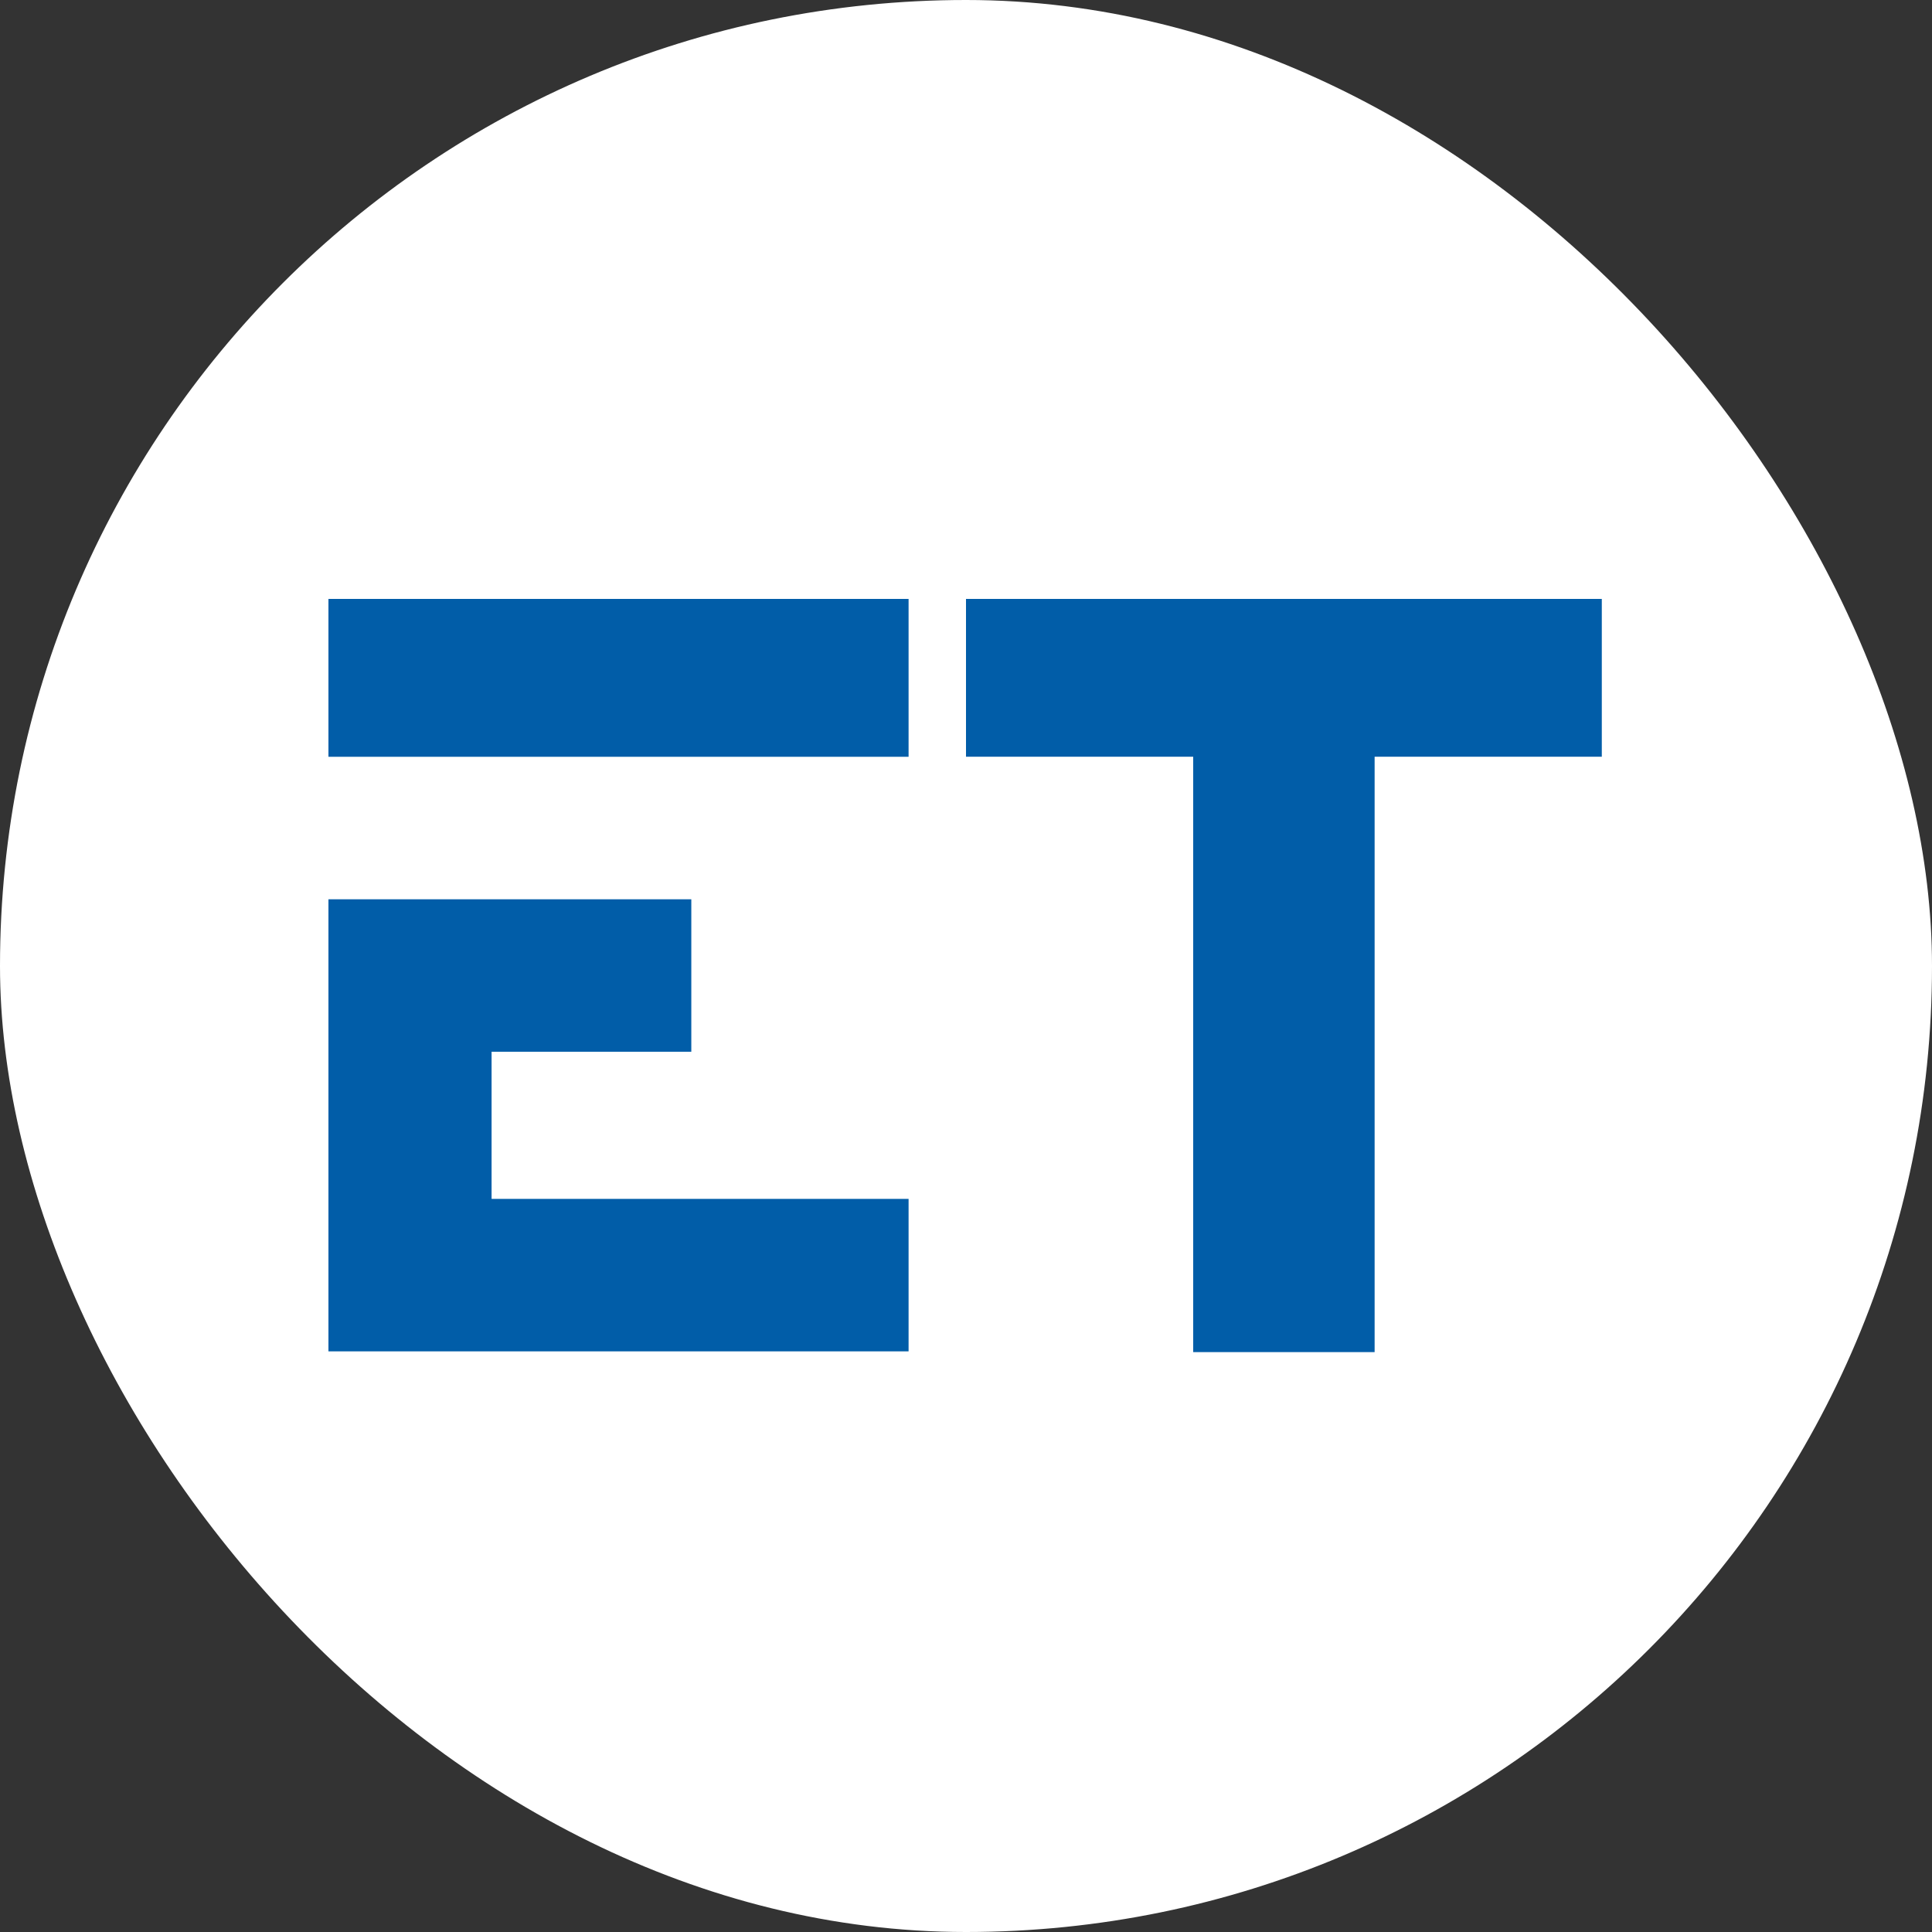
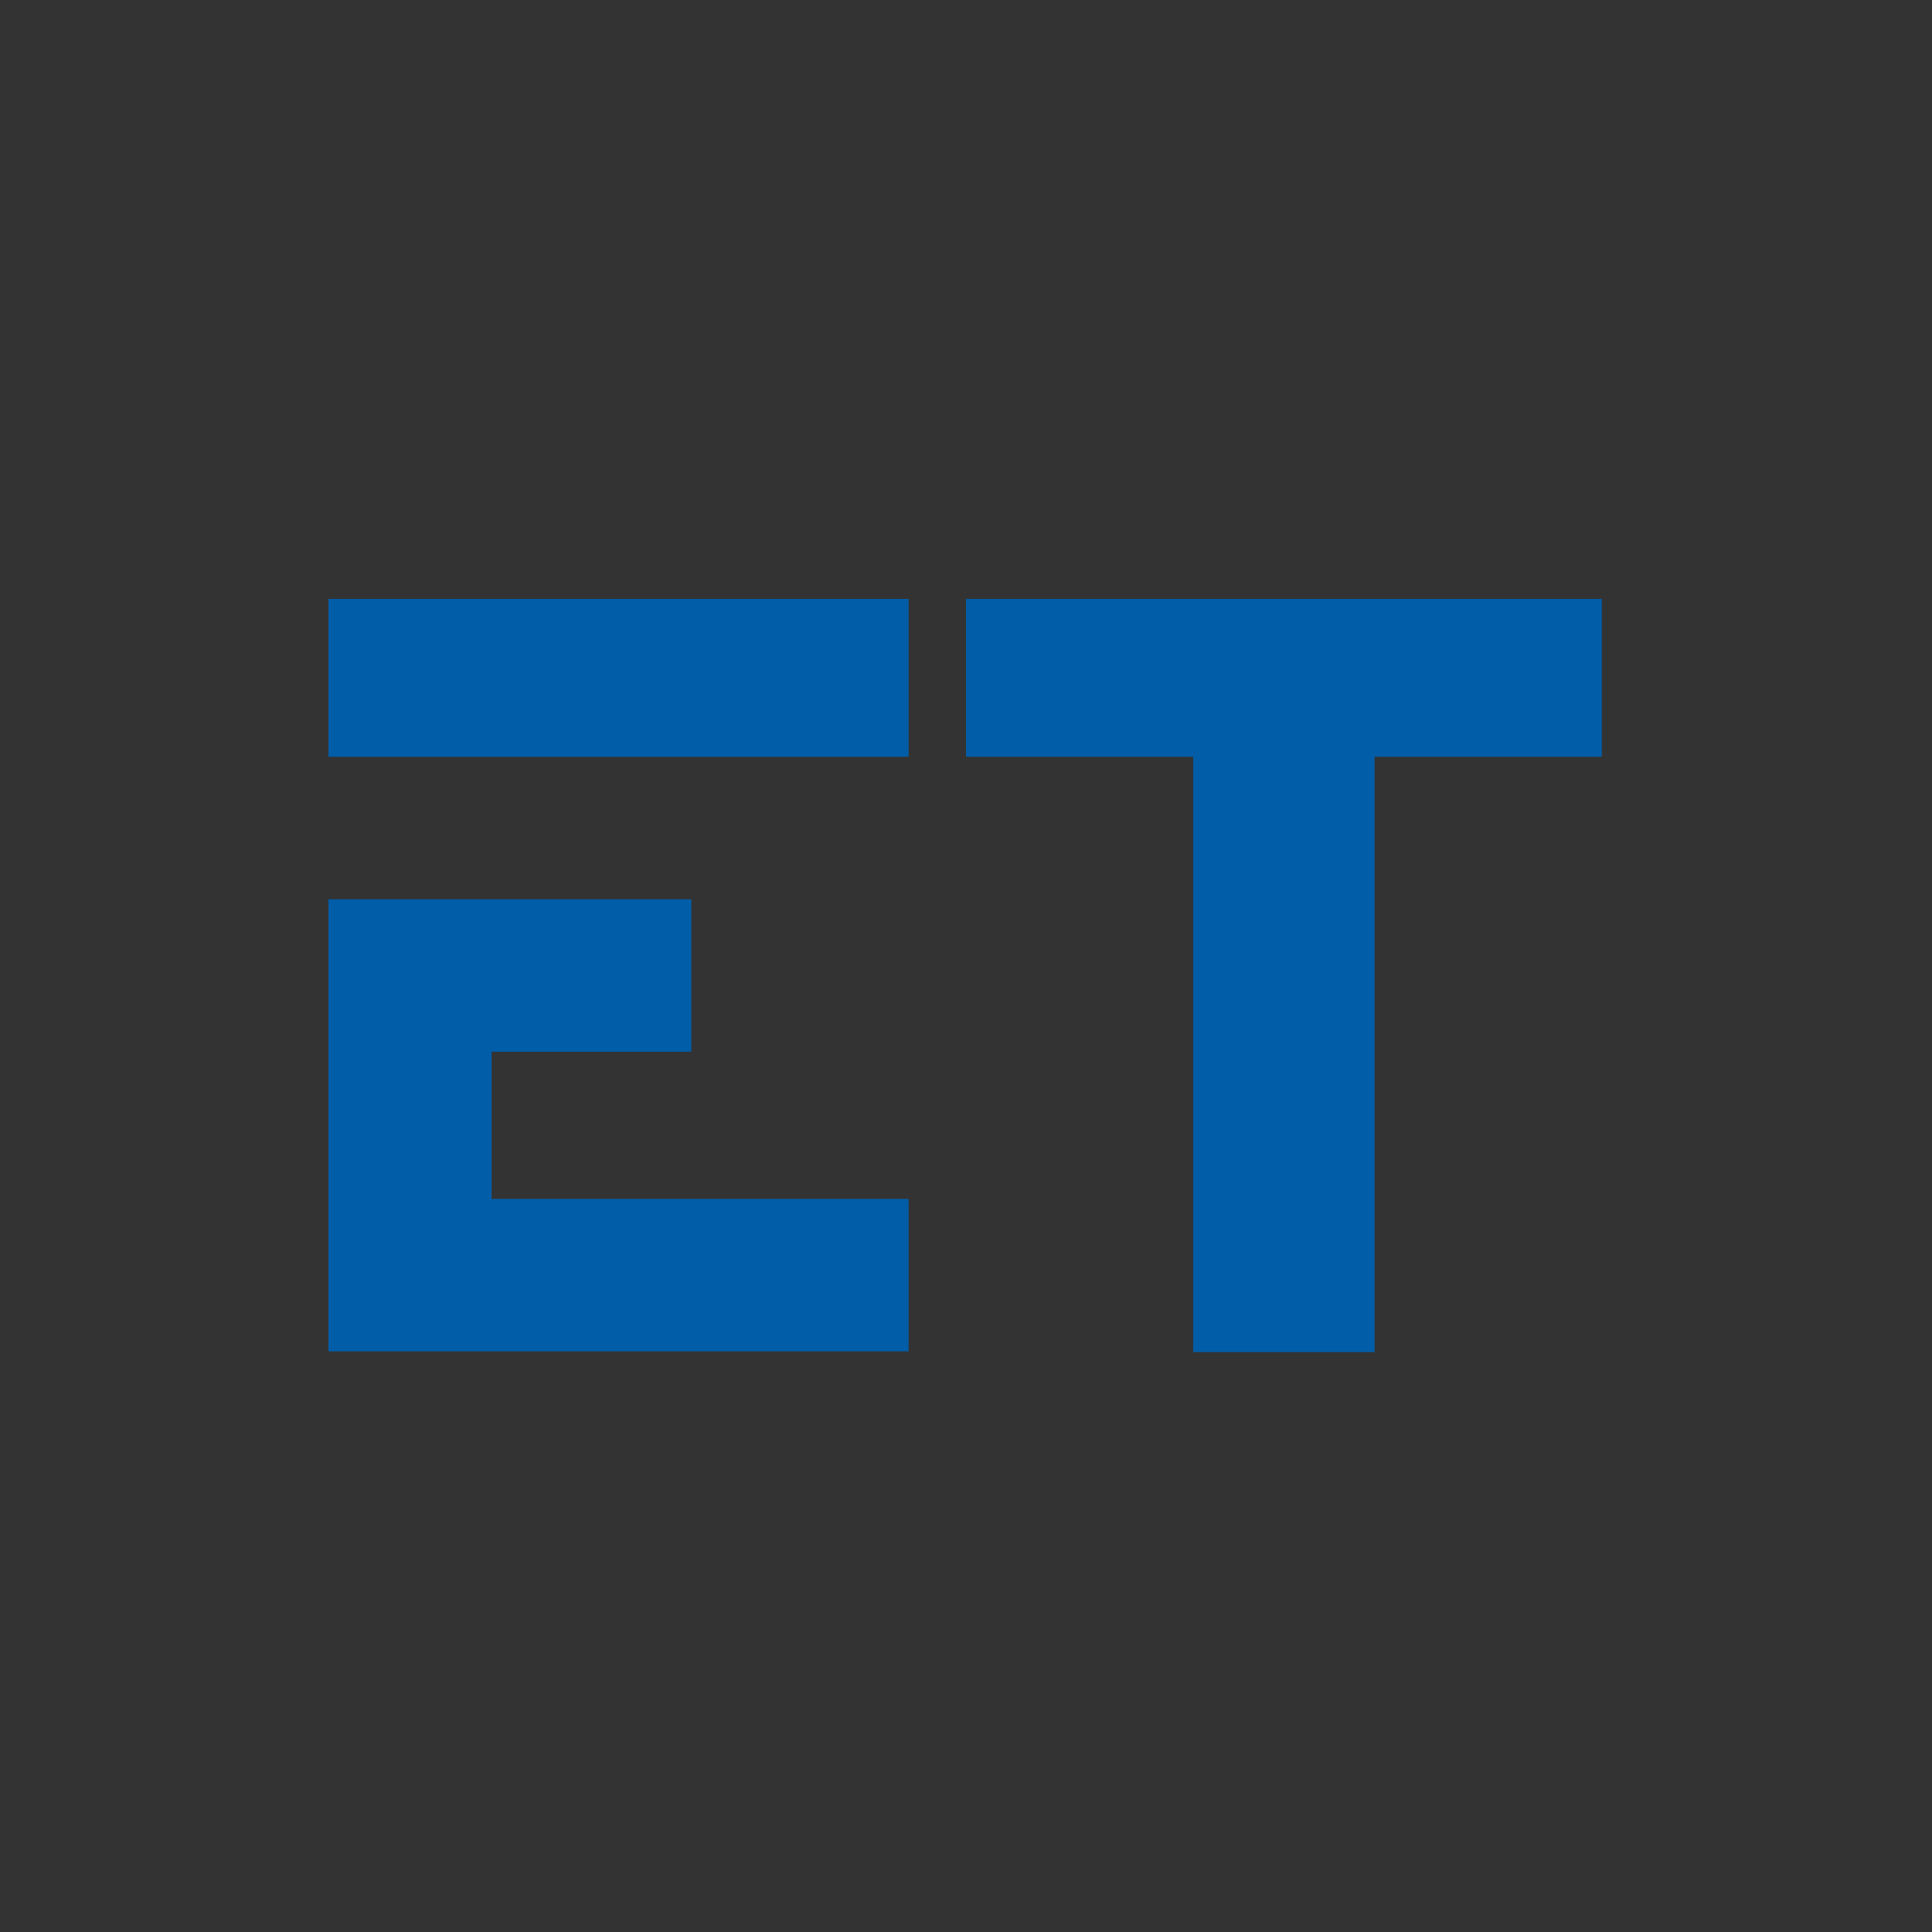
<svg xmlns="http://www.w3.org/2000/svg" width="100" height="100" viewBox="0 0 100 100" fill="none">
  <rect x="0" y="0" width="100" height="100" fill="#333333" stroke="none" />
-   <rect width="100" height="100" rx="50" fill="white" />
  <path d="M61.759 39.168H50V31H82.909V39.168H71.15V69.985H61.759V39.168Z" fill="#015DA8" />
  <path d="M17 31H47.028V39.171H17V31ZM25.444 62.054H47.028V69.946H17V46.547H35.782V54.438H25.444V62.054Z" fill="#015DA8" />
</svg>